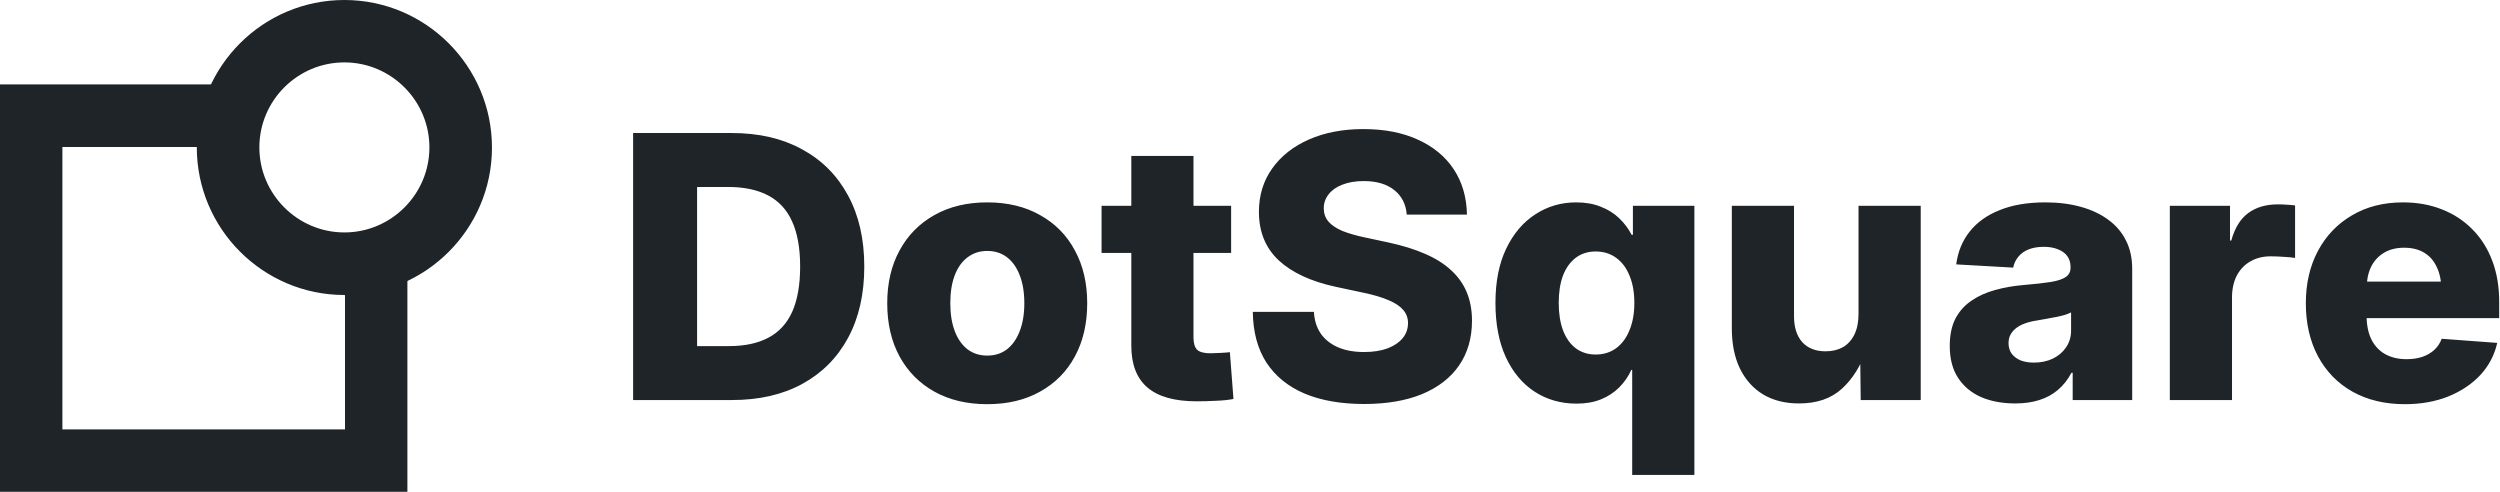
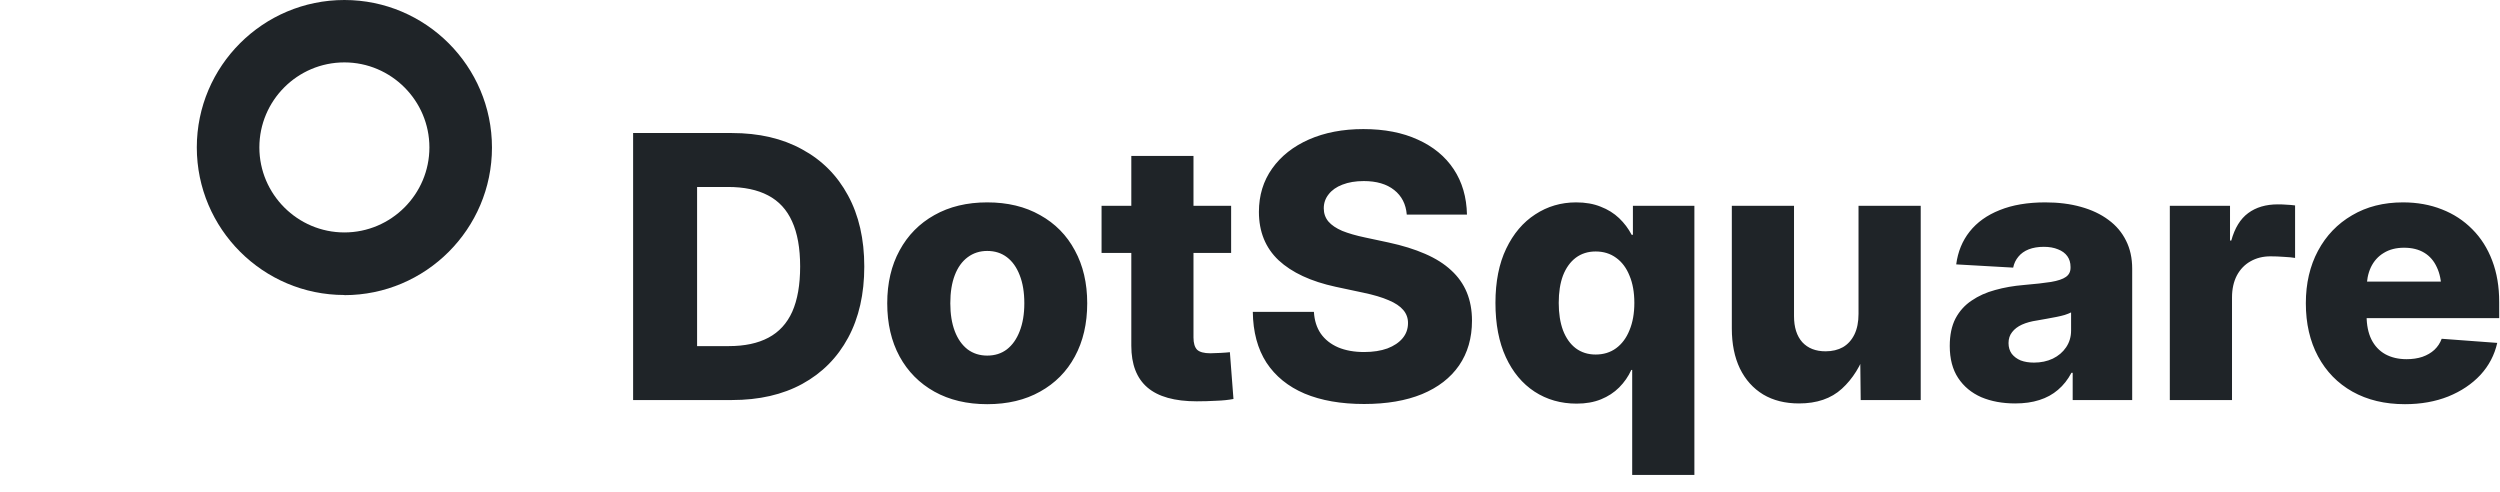
<svg xmlns="http://www.w3.org/2000/svg" width="122" height="24" viewBox="0 0 122 24" fill="none">
-   <path d="M19.881 24H0V4.119H11.351V7.172H3.045V20.955H16.836V12.873H19.881V24Z" fill="#1F2428" />
  <path d="M16.806 14.396C12.836 14.396 9.604 11.164 9.604 7.194C9.604 3.224 12.836 0 16.806 0C20.776 0 24.008 3.231 24.008 7.201C24.008 11.172 20.776 14.403 16.806 14.403V14.396ZM16.806 3.045C14.515 3.045 12.657 4.911 12.657 7.194C12.657 9.478 14.523 11.343 16.806 11.343C19.09 11.343 20.955 9.478 20.955 7.194C20.955 4.911 19.09 3.045 16.806 3.045Z" fill="#1F2428" />
  <path d="M35.715 19.522H32.243V16.89H35.566C36.341 16.89 36.985 16.753 37.499 16.479C38.017 16.205 38.405 15.782 38.662 15.211C38.918 14.634 39.047 13.899 39.047 13.007C39.047 12.109 38.915 11.374 38.653 10.803C38.396 10.232 38.006 9.809 37.481 9.535C36.962 9.261 36.309 9.124 35.522 9.124H32.19V6.492H35.715C37.038 6.492 38.181 6.757 39.143 7.288C40.111 7.812 40.857 8.562 41.382 9.535C41.912 10.509 42.177 11.666 42.177 13.007C42.177 14.348 41.915 15.505 41.39 16.479C40.866 17.453 40.119 18.205 39.151 18.735C38.189 19.26 37.044 19.522 35.715 19.522ZM34.018 6.492V19.522H30.896V6.492H34.018ZM48.177 19.724C47.191 19.724 46.331 19.52 45.597 19.111C44.868 18.703 44.302 18.132 43.9 17.397C43.498 16.657 43.297 15.791 43.297 14.8C43.297 13.815 43.498 12.955 43.9 12.22C44.302 11.479 44.868 10.905 45.597 10.497C46.331 10.083 47.191 9.876 48.177 9.876C49.168 9.876 50.028 10.083 50.756 10.497C51.491 10.905 52.057 11.479 52.453 12.22C52.855 12.955 53.056 13.815 53.056 14.8C53.056 15.791 52.855 16.657 52.453 17.397C52.057 18.132 51.491 18.703 50.756 19.111C50.028 19.52 49.168 19.724 48.177 19.724ZM48.177 17.353C48.55 17.353 48.87 17.252 49.139 17.047C49.407 16.838 49.614 16.543 49.76 16.164C49.911 15.779 49.987 15.325 49.987 14.8C49.987 14.264 49.911 13.806 49.76 13.427C49.614 13.048 49.407 12.756 49.139 12.552C48.87 12.348 48.55 12.246 48.177 12.246C47.815 12.246 47.497 12.348 47.223 12.552C46.949 12.756 46.739 13.048 46.594 13.427C46.448 13.806 46.375 14.264 46.375 14.8C46.375 15.325 46.448 15.779 46.594 16.164C46.739 16.543 46.947 16.838 47.215 17.047C47.489 17.252 47.809 17.353 48.177 17.353ZM60.079 10.042V12.342H53.756V10.042H60.079ZM55.208 7.611H58.242V16.47C58.242 16.744 58.301 16.942 58.417 17.065C58.54 17.181 58.756 17.24 59.065 17.24C59.193 17.24 59.359 17.234 59.563 17.222C59.773 17.211 59.924 17.199 60.018 17.187L60.193 19.47C59.954 19.517 59.674 19.546 59.353 19.557C59.032 19.575 58.715 19.584 58.4 19.584C57.321 19.584 56.52 19.359 55.995 18.91C55.47 18.461 55.208 17.782 55.208 16.872V7.611ZM66.568 19.715C65.443 19.715 64.475 19.546 63.664 19.207C62.86 18.864 62.239 18.359 61.802 17.695C61.37 17.024 61.149 16.199 61.137 15.22H64.119C64.143 15.634 64.253 15.986 64.452 16.278C64.656 16.569 64.939 16.794 65.3 16.951C65.662 17.103 66.084 17.179 66.568 17.179C67.005 17.179 67.384 17.12 67.705 17.004C68.026 16.881 68.273 16.715 68.448 16.505C68.623 16.295 68.711 16.048 68.711 15.762C68.711 15.517 68.632 15.304 68.475 15.123C68.323 14.943 68.087 14.785 67.766 14.651C67.446 14.511 67.034 14.389 66.533 14.284L65.178 13.995C63.971 13.733 63.044 13.302 62.396 12.701C61.755 12.095 61.435 11.308 61.435 10.34C61.435 9.535 61.65 8.83 62.082 8.223C62.513 7.617 63.111 7.145 63.875 6.807C64.644 6.469 65.53 6.299 66.533 6.299C67.559 6.299 68.445 6.471 69.192 6.815C69.944 7.154 70.527 7.634 70.941 8.258C71.355 8.882 71.57 9.62 71.588 10.471H68.65C68.609 9.964 68.404 9.564 68.037 9.273C67.67 8.981 67.174 8.836 66.551 8.836C66.154 8.836 65.807 8.894 65.51 9.01C65.218 9.121 64.994 9.279 64.837 9.483C64.679 9.681 64.6 9.908 64.6 10.165C64.6 10.415 64.676 10.631 64.828 10.812C64.979 10.987 65.204 11.139 65.501 11.267C65.804 11.389 66.177 11.497 66.621 11.59L67.766 11.835C68.442 11.981 69.034 12.165 69.541 12.386C70.055 12.608 70.48 12.876 70.818 13.191C71.156 13.5 71.41 13.858 71.579 14.266C71.748 14.675 71.833 15.135 71.833 15.648C71.833 16.494 71.623 17.222 71.203 17.834C70.783 18.441 70.18 18.907 69.393 19.234C68.612 19.554 67.67 19.715 66.568 19.715ZM82.686 23.178H79.651V18.053H79.608C79.462 18.374 79.263 18.659 79.013 18.91C78.768 19.155 78.473 19.347 78.129 19.487C77.785 19.627 77.389 19.697 76.94 19.697C76.17 19.697 75.485 19.502 74.885 19.111C74.29 18.721 73.824 18.161 73.486 17.432C73.147 16.698 72.978 15.814 72.978 14.782C72.978 13.745 73.153 12.861 73.503 12.133C73.853 11.404 74.325 10.847 74.92 10.462C75.514 10.072 76.179 9.876 76.913 9.876C77.369 9.876 77.768 9.946 78.112 10.086C78.462 10.22 78.762 10.407 79.013 10.646C79.263 10.885 79.467 11.156 79.625 11.459H79.686V10.042H82.686V23.178ZM77.867 17.301C78.251 17.301 78.584 17.199 78.864 16.995C79.15 16.785 79.369 16.491 79.52 16.112C79.678 15.733 79.756 15.29 79.756 14.782C79.756 14.269 79.678 13.826 79.52 13.453C79.369 13.074 79.15 12.783 78.864 12.579C78.584 12.374 78.251 12.272 77.867 12.272C77.494 12.272 77.17 12.374 76.896 12.579C76.628 12.783 76.421 13.071 76.275 13.444C76.135 13.817 76.066 14.264 76.066 14.782C76.066 15.296 76.135 15.742 76.275 16.12C76.421 16.499 76.628 16.791 76.896 16.995C77.17 17.199 77.494 17.301 77.867 17.301ZM87.793 19.688C87.116 19.688 86.534 19.543 86.044 19.251C85.555 18.954 85.175 18.531 84.907 17.983C84.645 17.435 84.513 16.785 84.513 16.033V10.042H87.548V15.43C87.548 15.972 87.682 16.395 87.951 16.698C88.225 16.995 88.604 17.144 89.087 17.144C89.413 17.144 89.696 17.076 89.936 16.942C90.175 16.802 90.361 16.596 90.496 16.322C90.629 16.048 90.696 15.712 90.696 15.316V10.042H93.731V19.522H90.802L90.775 17.047H91.081C90.813 17.846 90.413 18.488 89.883 18.971C89.358 19.45 88.662 19.688 87.793 19.688ZM98.34 19.688C97.722 19.688 97.171 19.587 96.687 19.383C96.209 19.173 95.833 18.861 95.559 18.447C95.285 18.033 95.148 17.511 95.148 16.881C95.148 16.351 95.241 15.905 95.428 15.543C95.62 15.182 95.882 14.89 96.215 14.669C96.547 14.441 96.929 14.269 97.361 14.153C97.798 14.03 98.264 13.949 98.76 13.908C99.313 13.861 99.757 13.812 100.089 13.759C100.427 13.701 100.669 13.619 100.815 13.514C100.966 13.409 101.042 13.261 101.042 13.068V13.024C101.042 12.82 100.99 12.646 100.885 12.5C100.78 12.354 100.628 12.243 100.43 12.167C100.237 12.086 100.007 12.045 99.739 12.045C99.459 12.045 99.214 12.086 99.004 12.167C98.795 12.249 98.625 12.369 98.497 12.526C98.369 12.678 98.284 12.856 98.243 13.06L95.463 12.902C95.544 12.284 95.763 11.751 96.119 11.302C96.48 10.847 96.969 10.497 97.588 10.252C98.206 10.002 98.946 9.876 99.809 9.876C100.451 9.876 101.031 9.949 101.549 10.095C102.074 10.241 102.523 10.453 102.896 10.733C103.27 11.007 103.555 11.345 103.753 11.748C103.952 12.144 104.051 12.599 104.051 13.112V19.522H101.147V18.193H101.086C100.911 18.525 100.693 18.802 100.43 19.024C100.173 19.245 99.87 19.412 99.52 19.522C99.176 19.633 98.783 19.688 98.34 19.688ZM99.258 17.695C99.596 17.695 99.902 17.631 100.176 17.502C100.451 17.368 100.666 17.184 100.824 16.951C100.987 16.712 101.069 16.438 101.069 16.129V15.246C100.987 15.287 100.885 15.328 100.762 15.368C100.646 15.403 100.512 15.435 100.36 15.465C100.214 15.494 100.06 15.523 99.896 15.552C99.739 15.581 99.576 15.61 99.407 15.639C99.127 15.68 98.882 15.747 98.672 15.841C98.468 15.934 98.307 16.056 98.191 16.208C98.075 16.354 98.016 16.532 98.016 16.741C98.016 16.945 98.069 17.12 98.174 17.266C98.284 17.406 98.43 17.514 98.611 17.59C98.798 17.66 99.013 17.695 99.258 17.695ZM105.887 19.522V10.042H108.825V11.739H108.887C109.056 11.127 109.33 10.681 109.709 10.401C110.093 10.115 110.578 9.973 111.16 9.973C111.312 9.973 111.458 9.978 111.598 9.99C111.738 9.996 111.872 10.007 112 10.025V12.587C111.872 12.564 111.691 12.546 111.458 12.535C111.225 12.517 111.006 12.509 110.802 12.509C110.434 12.509 110.108 12.59 109.822 12.754C109.543 12.911 109.321 13.141 109.158 13.444C109.001 13.748 108.922 14.106 108.922 14.52V19.522H105.887ZM117.361 19.724C116.381 19.724 115.528 19.52 114.798 19.111C114.075 18.703 113.516 18.129 113.119 17.389C112.723 16.648 112.525 15.785 112.525 14.8C112.525 13.832 112.723 12.978 113.119 12.238C113.516 11.497 114.07 10.92 114.781 10.506C115.492 10.086 116.32 9.876 117.265 9.876C117.958 9.876 118.591 9.99 119.163 10.217C119.734 10.439 120.229 10.762 120.649 11.188C121.069 11.608 121.393 12.118 121.62 12.719C121.847 13.313 121.961 13.987 121.961 14.739V15.526H113.548V13.742H120.536L119.137 14.127C119.137 13.707 119.063 13.345 118.918 13.042C118.778 12.733 118.574 12.497 118.305 12.334C118.037 12.171 117.708 12.089 117.317 12.089C116.932 12.089 116.603 12.173 116.329 12.342C116.055 12.506 115.845 12.739 115.699 13.042C115.56 13.339 115.49 13.692 115.49 14.1V15.403C115.49 15.858 115.568 16.246 115.725 16.566C115.883 16.881 116.108 17.12 116.399 17.284C116.696 17.447 117.043 17.528 117.44 17.528C117.725 17.528 117.982 17.49 118.209 17.415C118.443 17.333 118.638 17.219 118.796 17.074C118.958 16.922 119.078 16.741 119.154 16.532L121.865 16.733C121.731 17.327 121.457 17.849 121.043 18.298C120.629 18.741 120.107 19.091 119.478 19.347C118.848 19.598 118.143 19.724 117.361 19.724Z" fill="#1F2428" />
</svg>